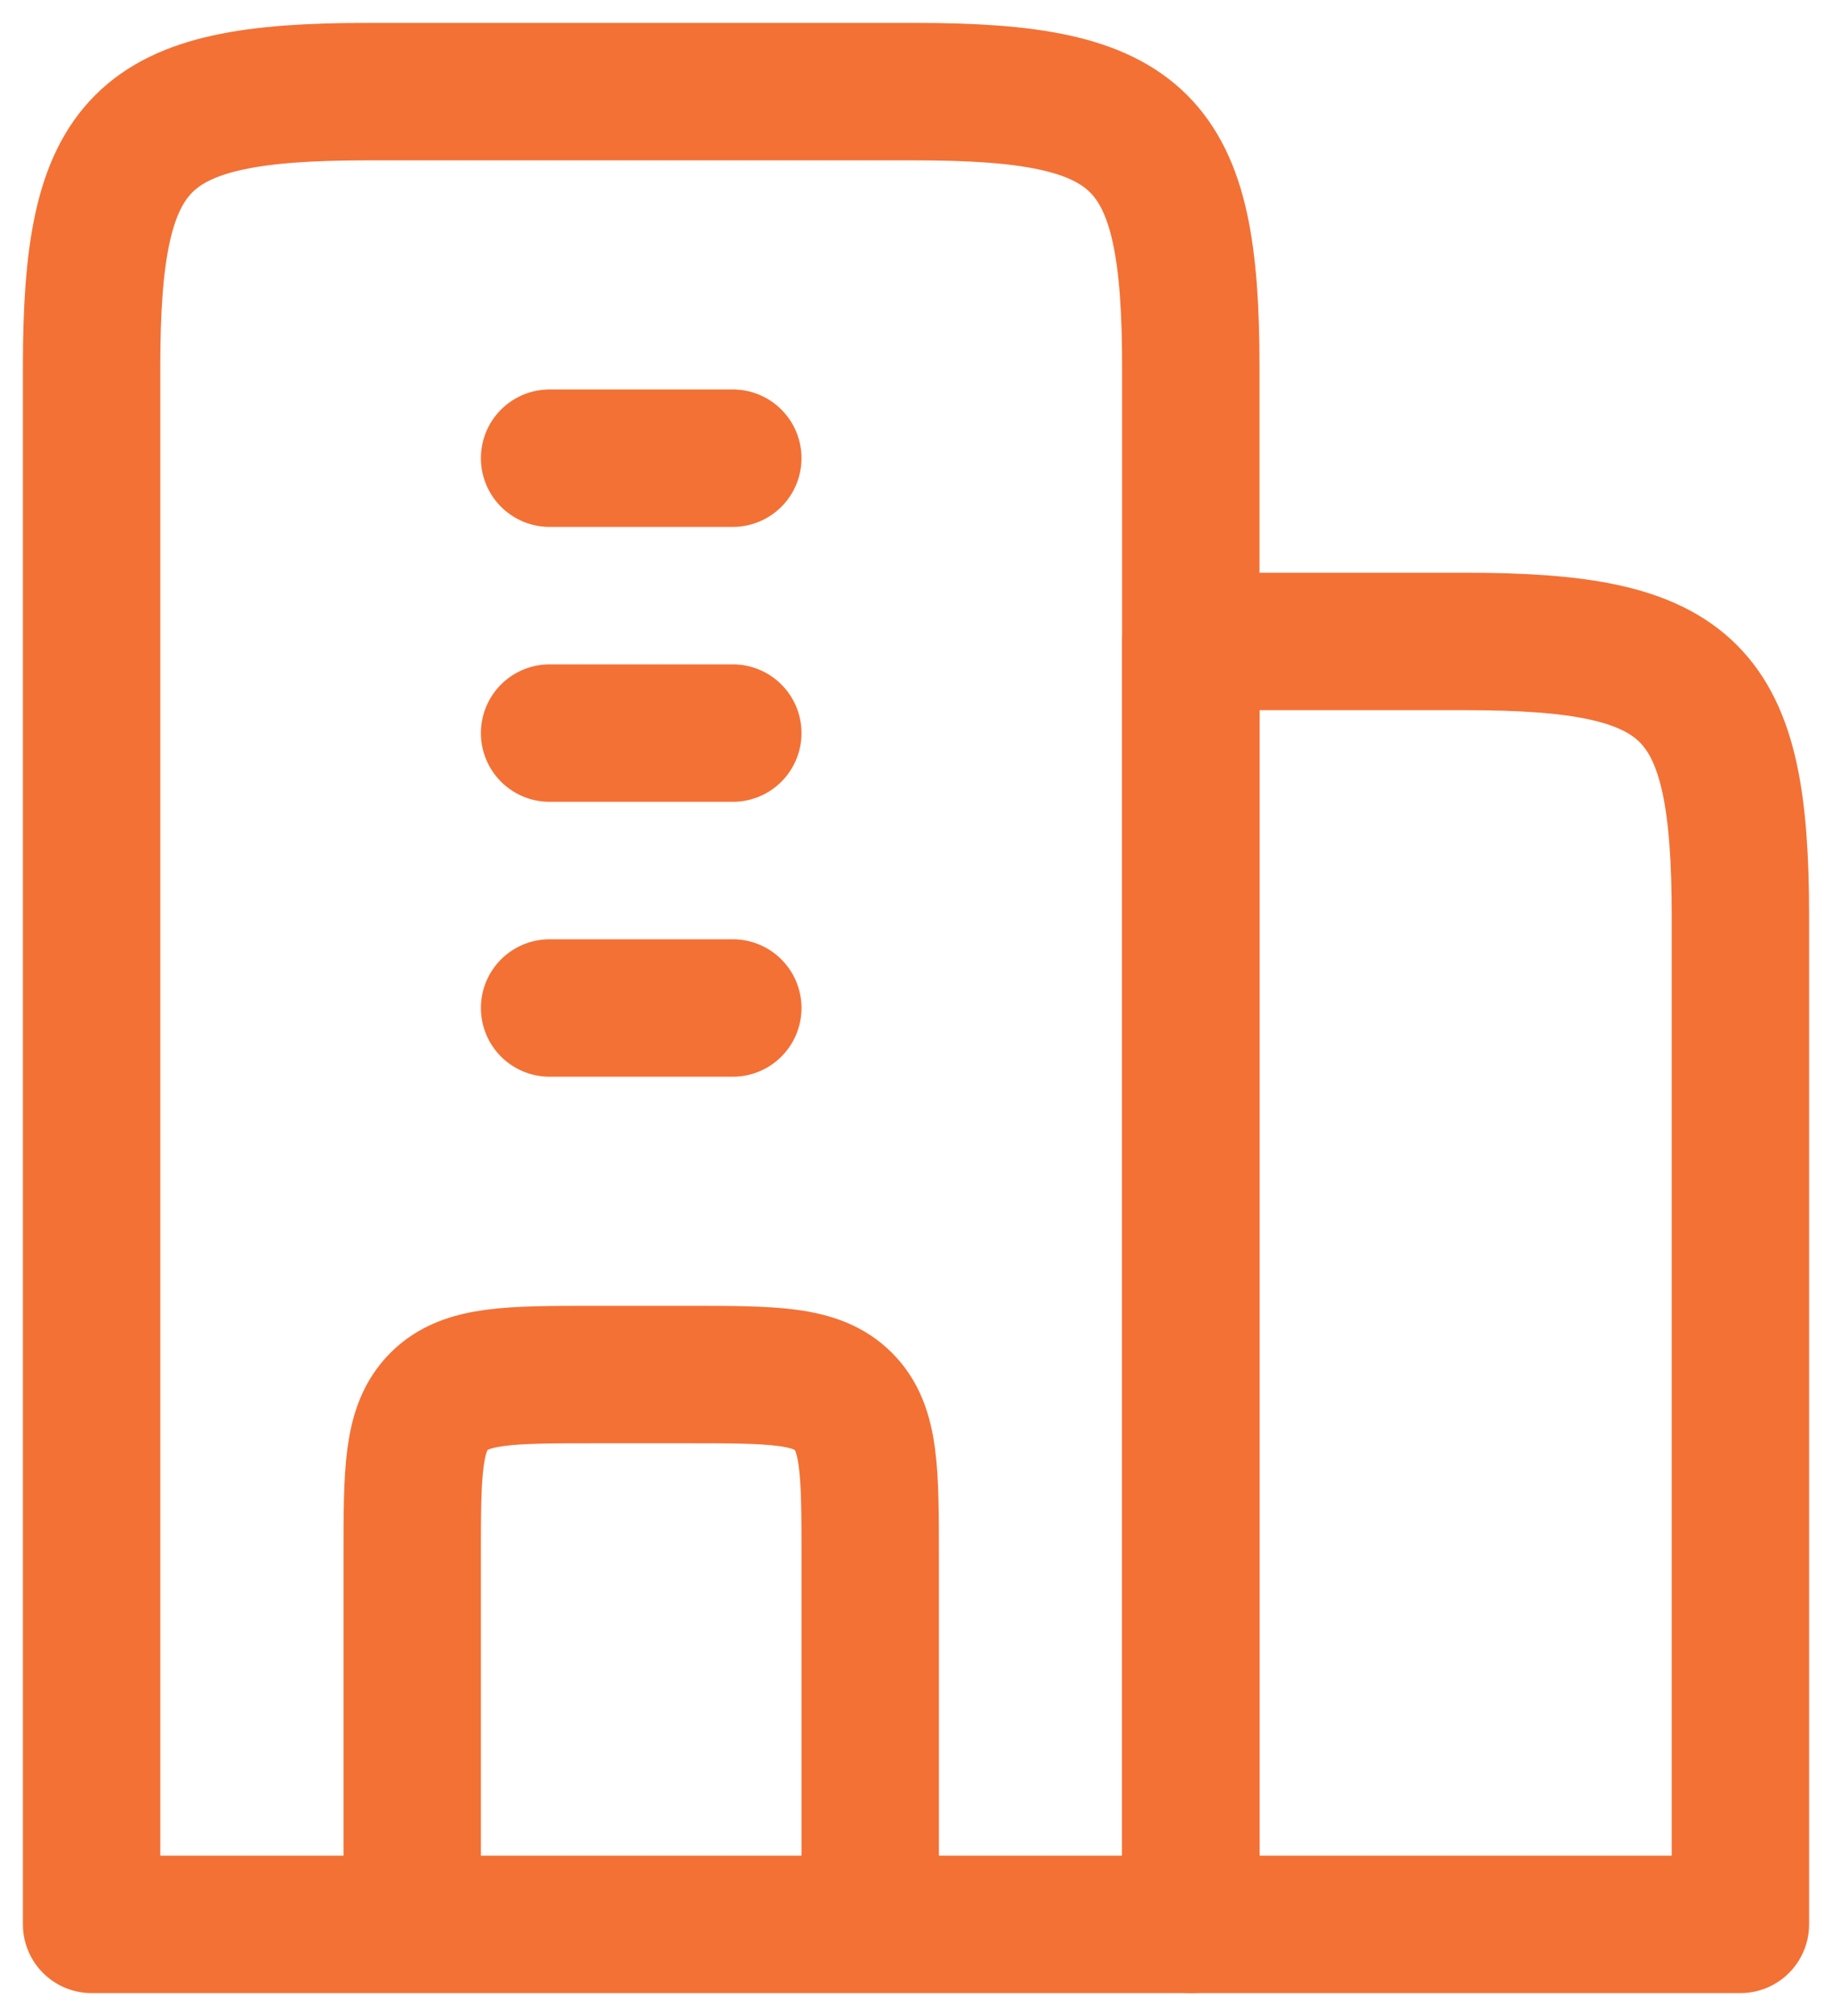
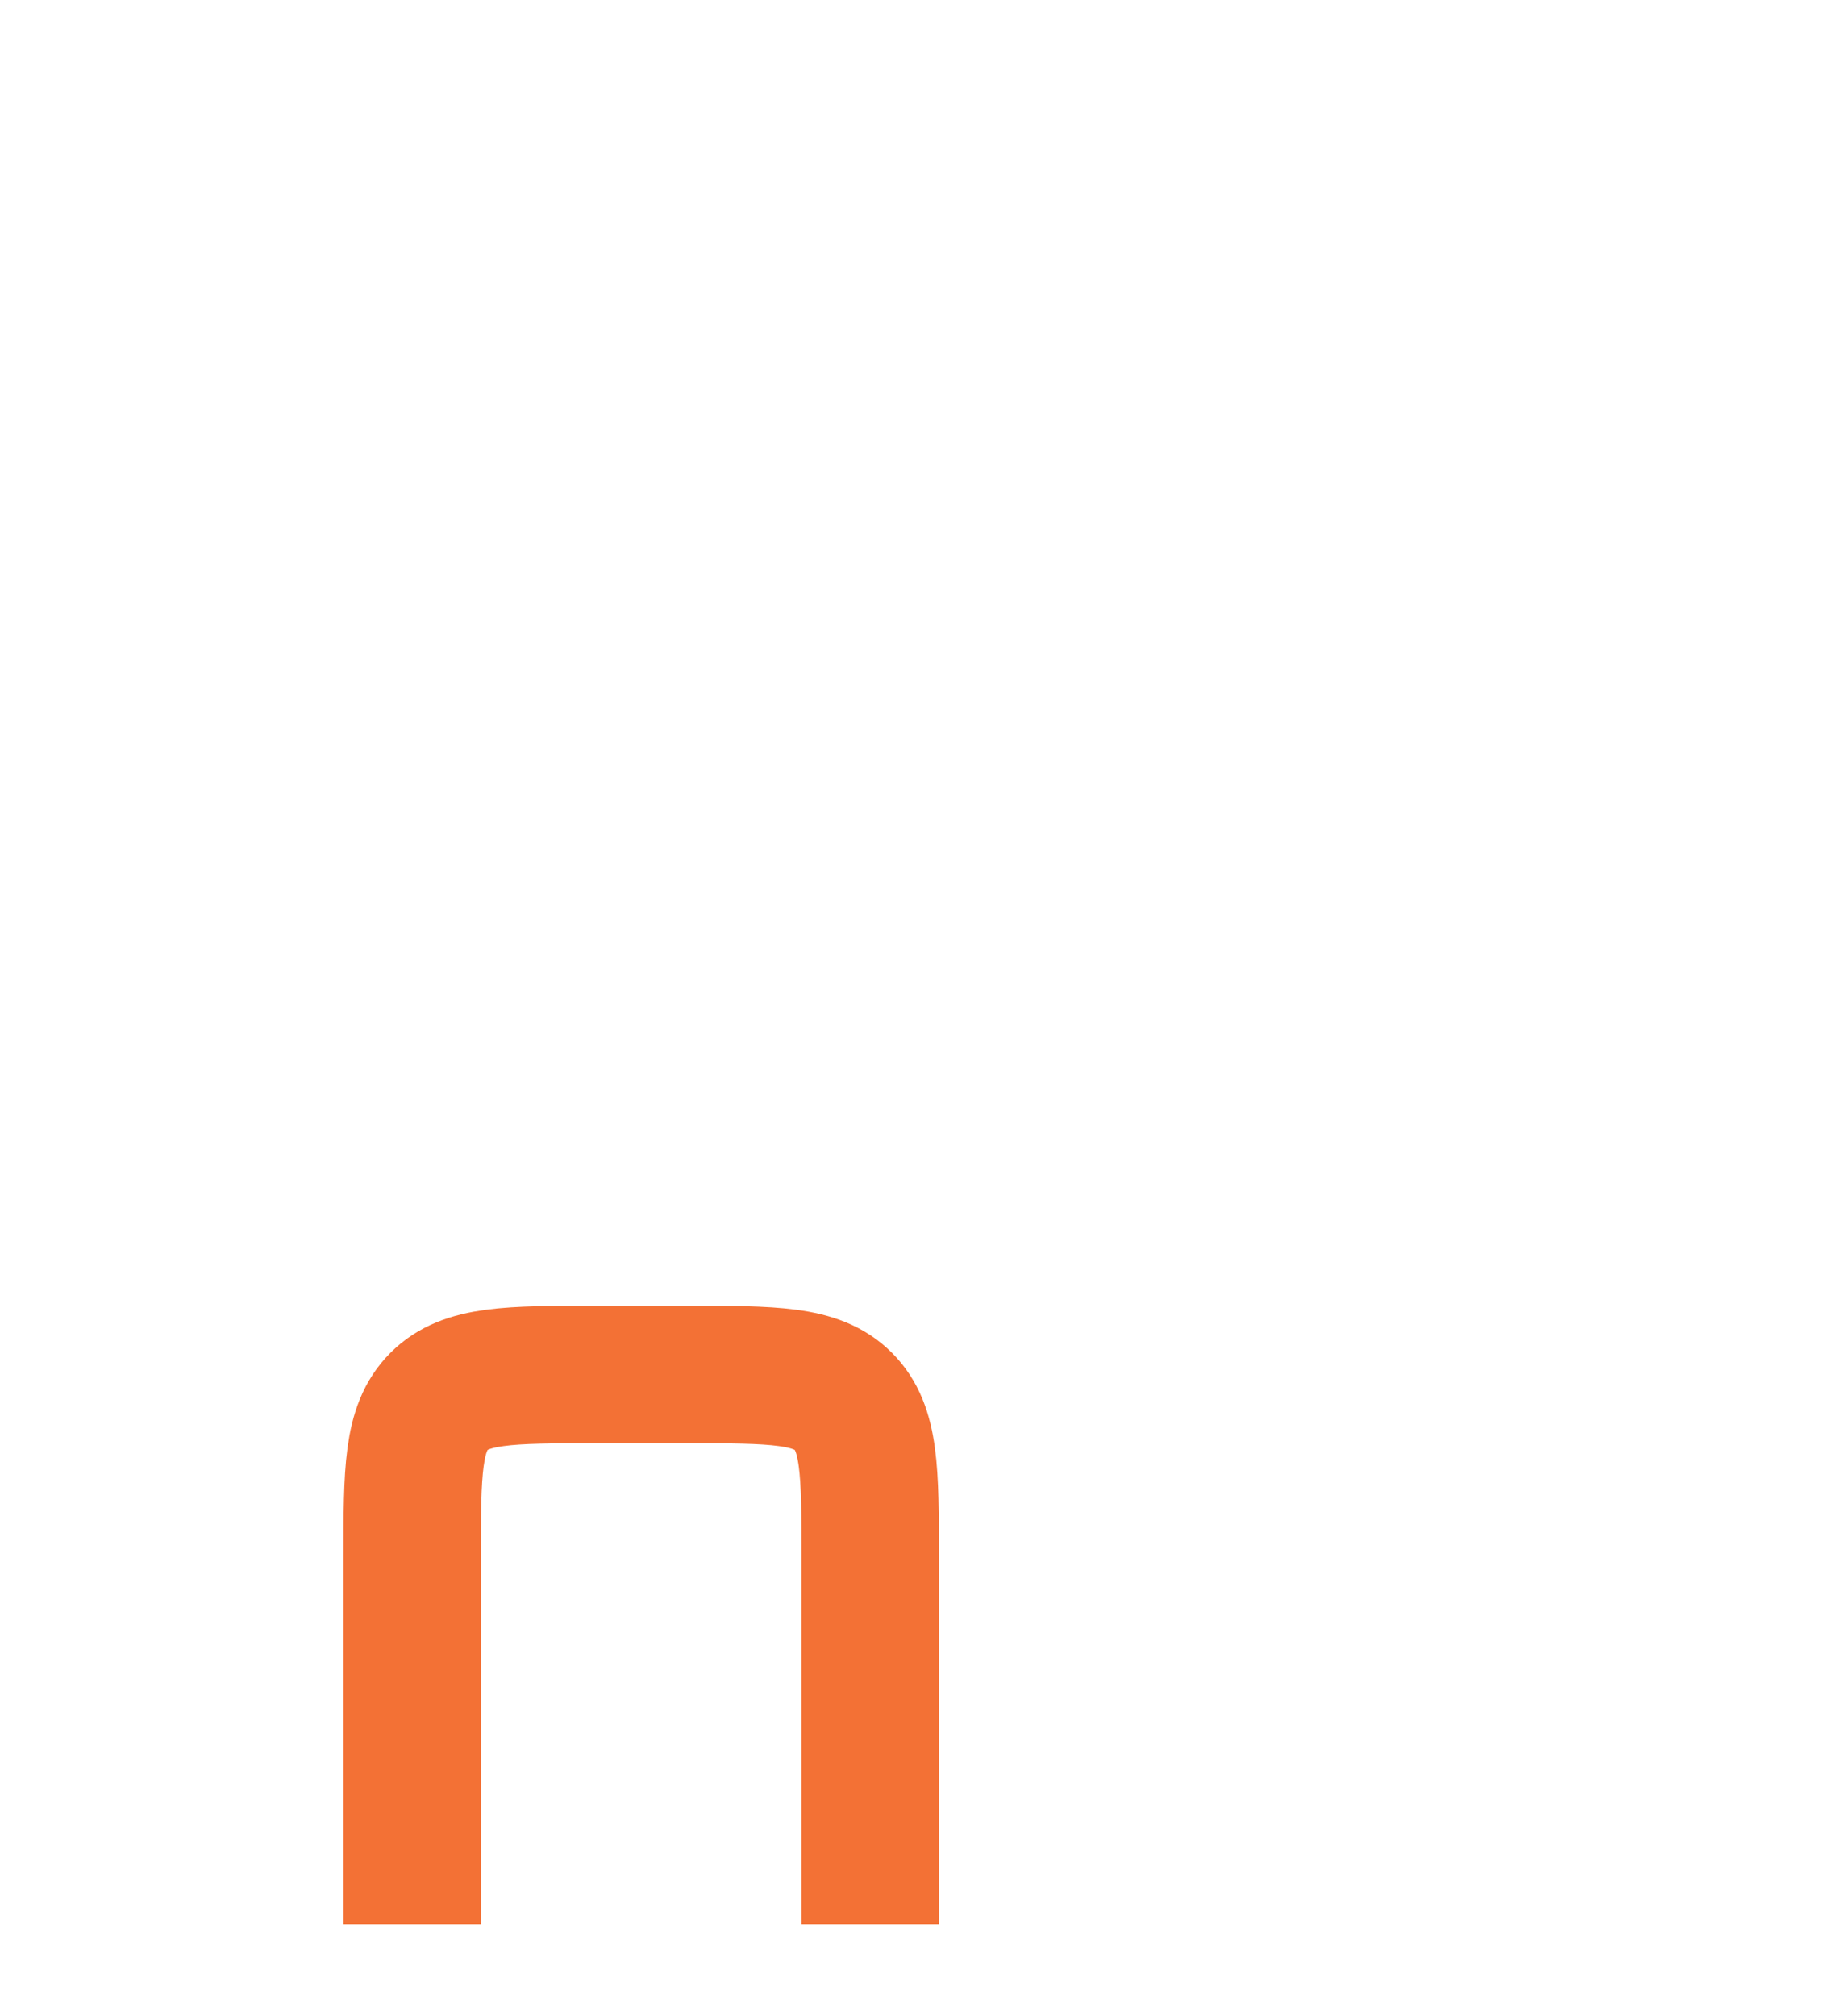
<svg xmlns="http://www.w3.org/2000/svg" width="20" height="22" viewBox="0 0 20 22" fill="none">
-   <path d="M10 1H4C1.518 1 1 1.518 1 4V21H13V4C13 1.518 12.482 1 10 1Z" stroke="#F37135" stroke-width="1.5" stroke-linejoin="round" />
-   <path d="M16 7H13V21H19V10C19 7.518 18.482 7 16 7Z" stroke="#F37135" stroke-width="1.5" stroke-linejoin="round" />
-   <path d="M6 5L8 5M6 8L8 8M6 11L8 11" stroke="#F37135" stroke-width="1.5" stroke-linecap="round" stroke-linejoin="round" />
  <path d="M9.5 21V17C9.5 16.057 9.5 15.586 9.207 15.293C8.914 15 8.443 15 7.5 15H6.5C5.557 15 5.086 15 4.793 15.293C4.5 15.586 4.5 16.057 4.5 17V21" stroke="#F37135" stroke-width="1.5" stroke-linejoin="round" />
</svg>